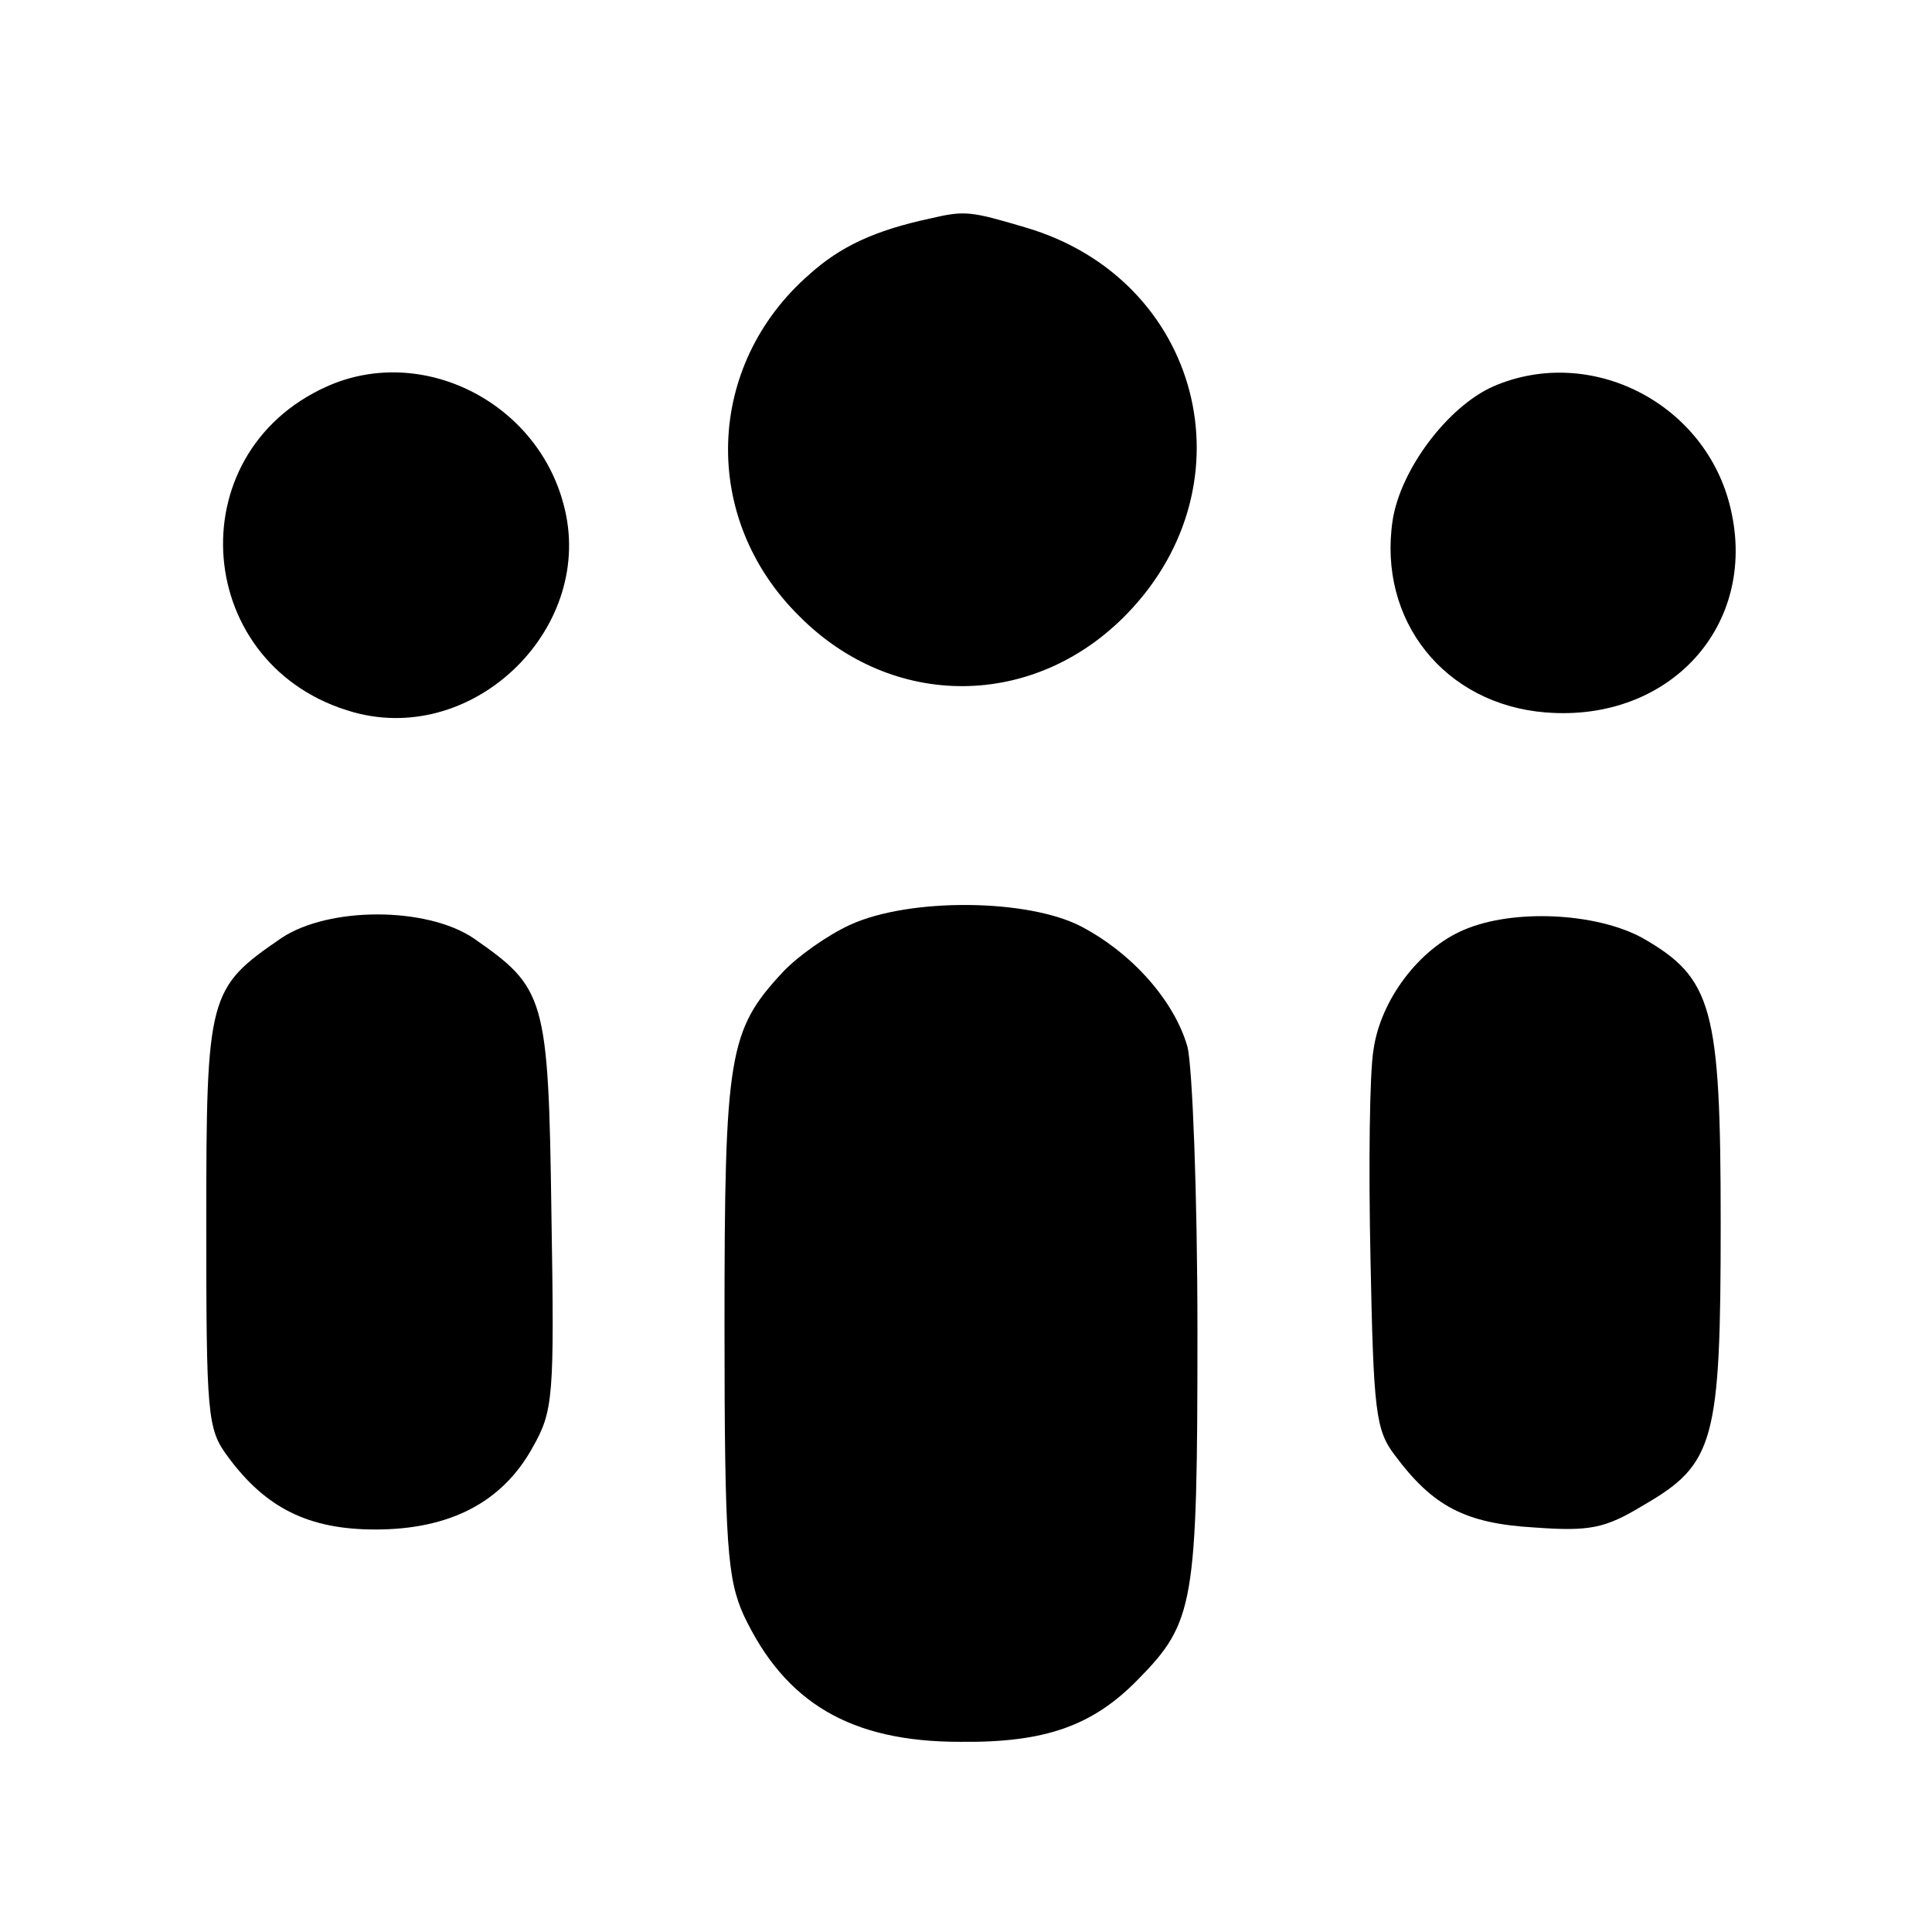
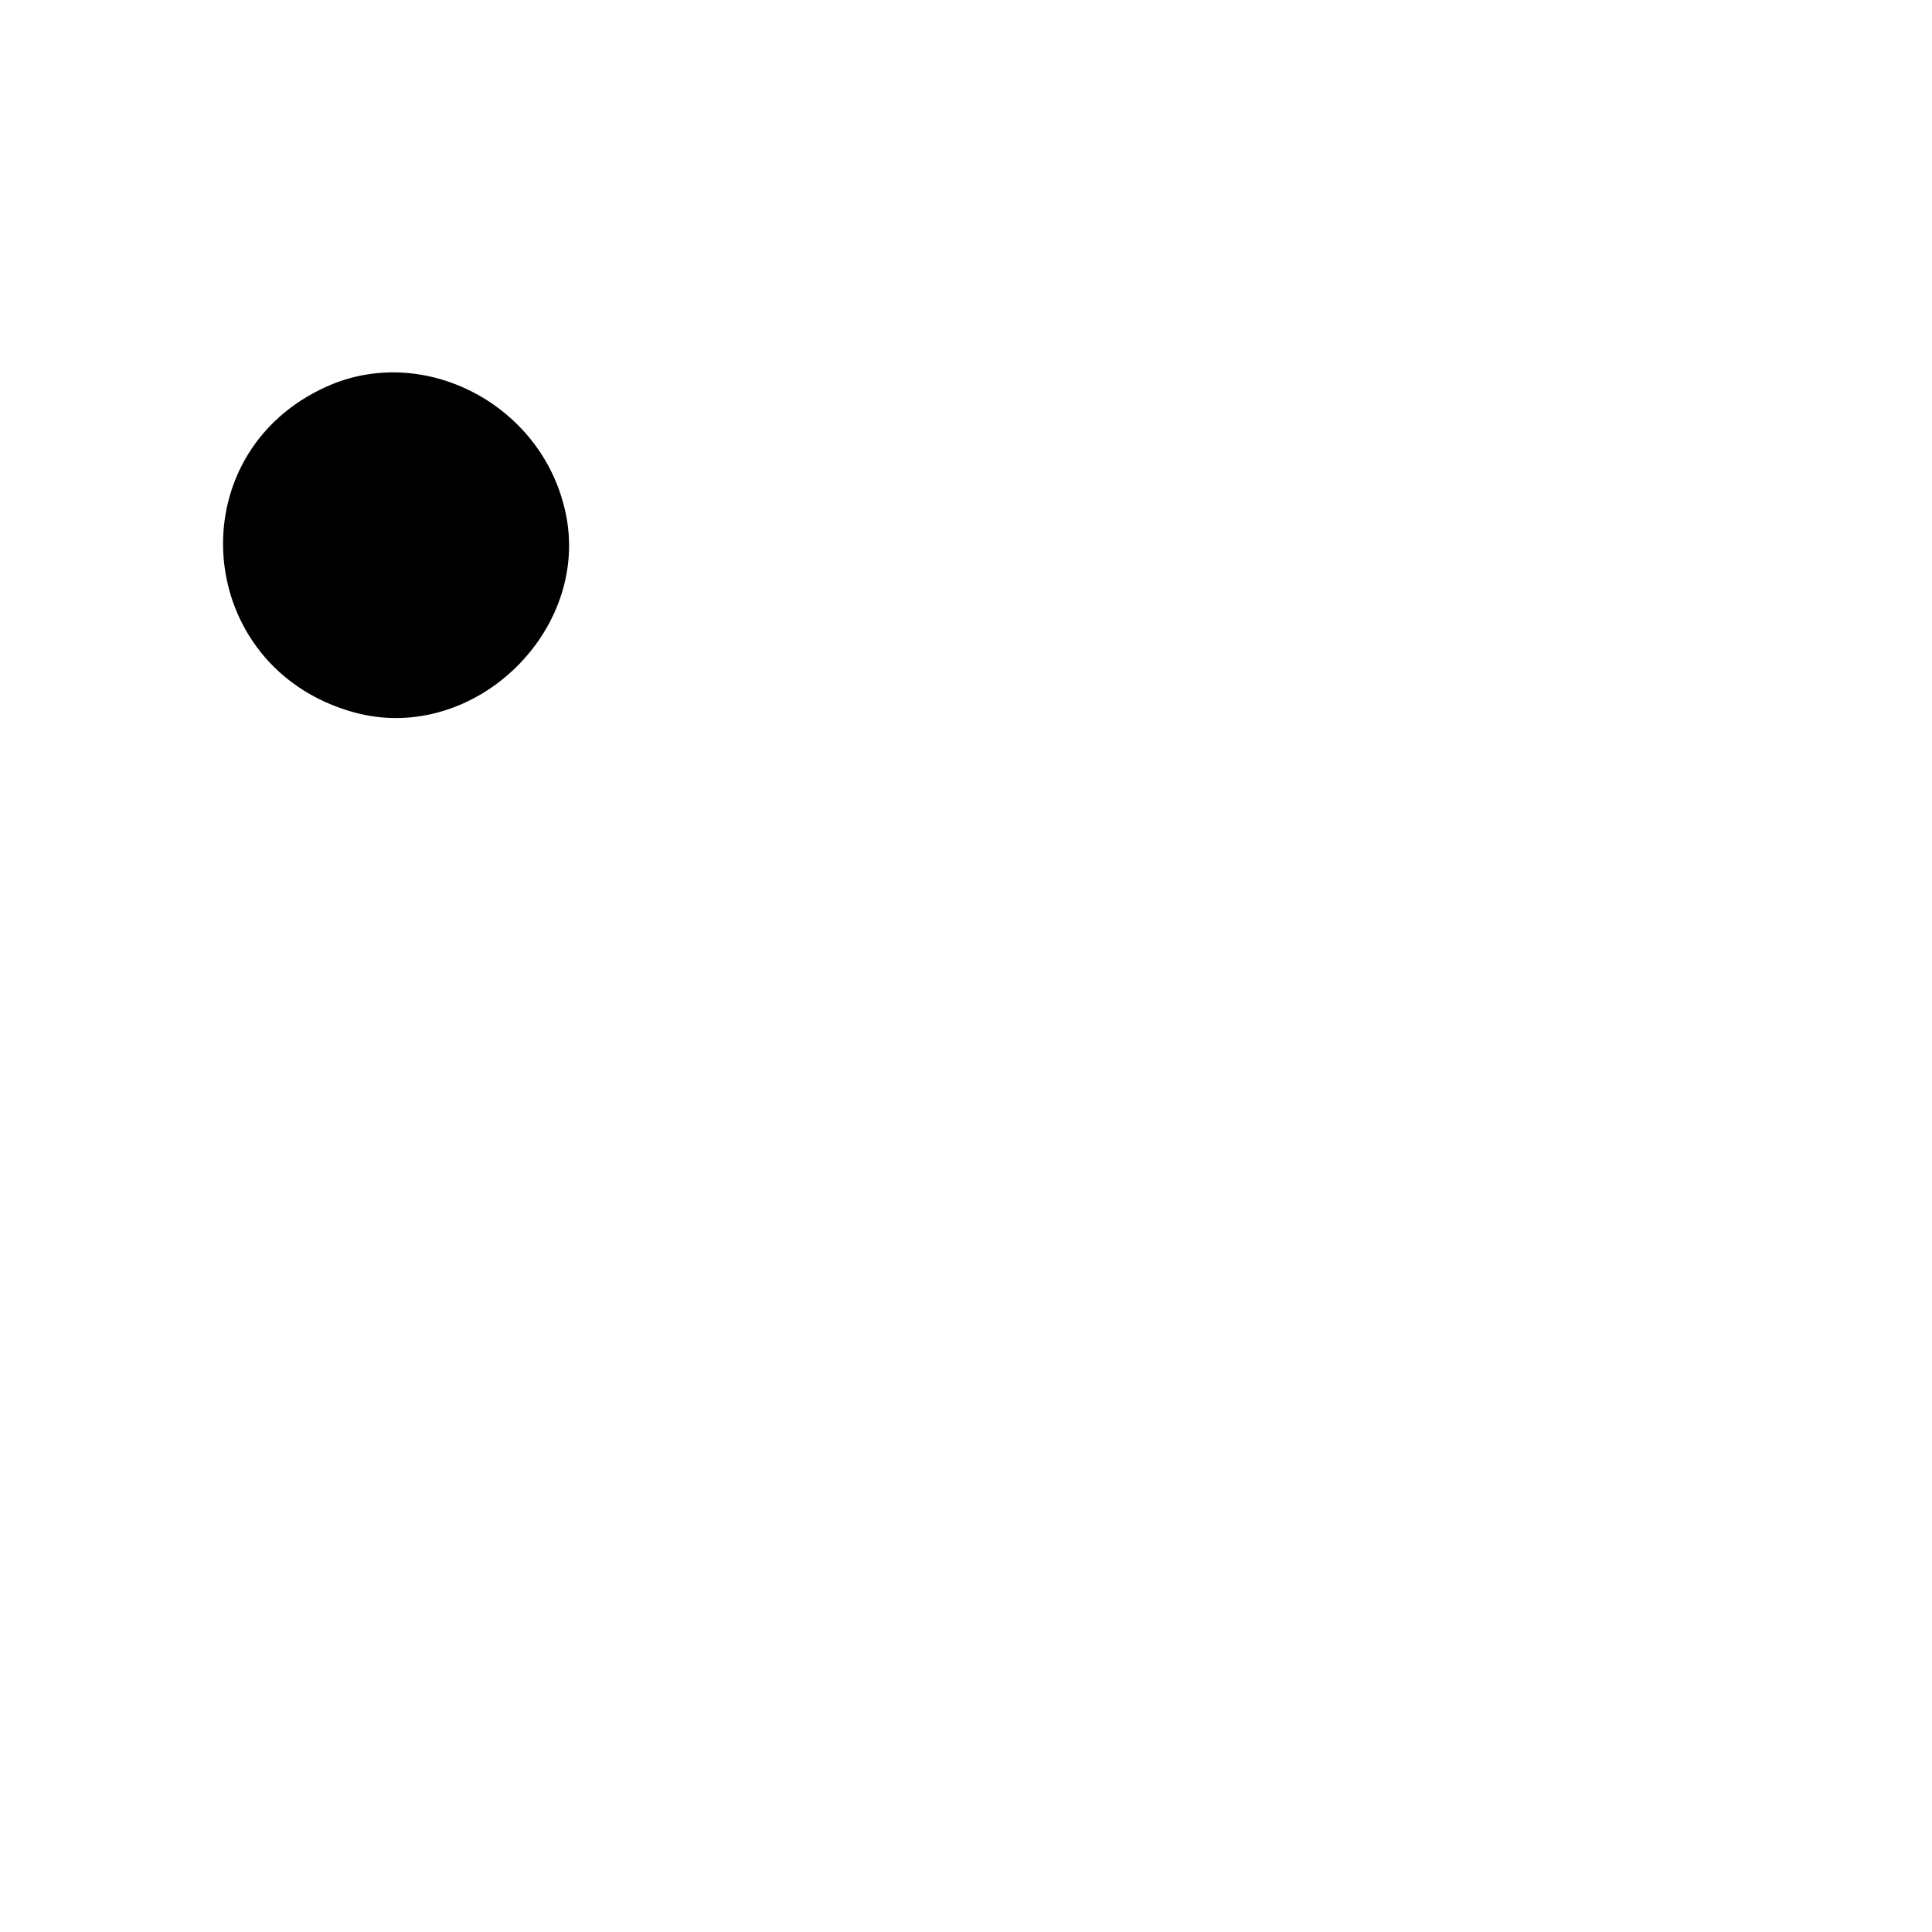
<svg xmlns="http://www.w3.org/2000/svg" version="1.0" width="192pt" height="192pt" viewBox="0 0 192 192" preserveAspectRatio="xMidYMid meet">
  <g transform="translate(0,192) scale(0.1,-0.1)" fill="#000000" stroke="none">
-     <path d="M925 1703 c-56 -12 -90 -28 -121 -56 -103 -90 -108 -242 -10 -339 93 -94 234 -93 326 2 126 130 73 333 -101 384 -54 16 -60 17 -94 9z" />
    <path d="M325 1536 c-150 -67 -133 -280 27 -324 121 -33 241 86 208 207 -27 102 -141 159 -235 117z" />
-     <path d="M1484 1536 c-45 -20 -92 -82 -100 -133 -15 -100 52 -183 152 -191 123 -10 211 86 184 202 -24 105 -139 164 -236 122z" />
-     <path d="M845 1001 c-22 -10 -52 -31 -67 -47 -54 -58 -58 -82 -58 -351 0 -220 3 -252 19 -288 41 -87 106 -126 215 -126 85 -1 132 16 177 62 56 57 59 75 59 346 0 136 -5 264 -10 283 -13 45 -54 92 -105 119 -53 28 -171 29 -230 2z" />
-     <path d="M280 988 c-73 -50 -75 -56 -75 -283 0 -191 1 -205 21 -232 38 -52 81 -73 147 -73 74 0 126 27 156 81 21 37 22 49 19 233 -3 216 -6 224 -78 274 -47 31 -143 31 -190 0z" />
-     <path d="M1455 996 c-45 -19 -83 -70 -90 -119 -4 -23 -5 -117 -3 -209 3 -150 5 -169 24 -194 38 -51 70 -68 139 -72 55 -4 70 -1 108 22 71 41 77 63 77 280 0 215 -8 244 -78 284 -46 25 -128 29 -177 8z" />
  </g>
</svg>